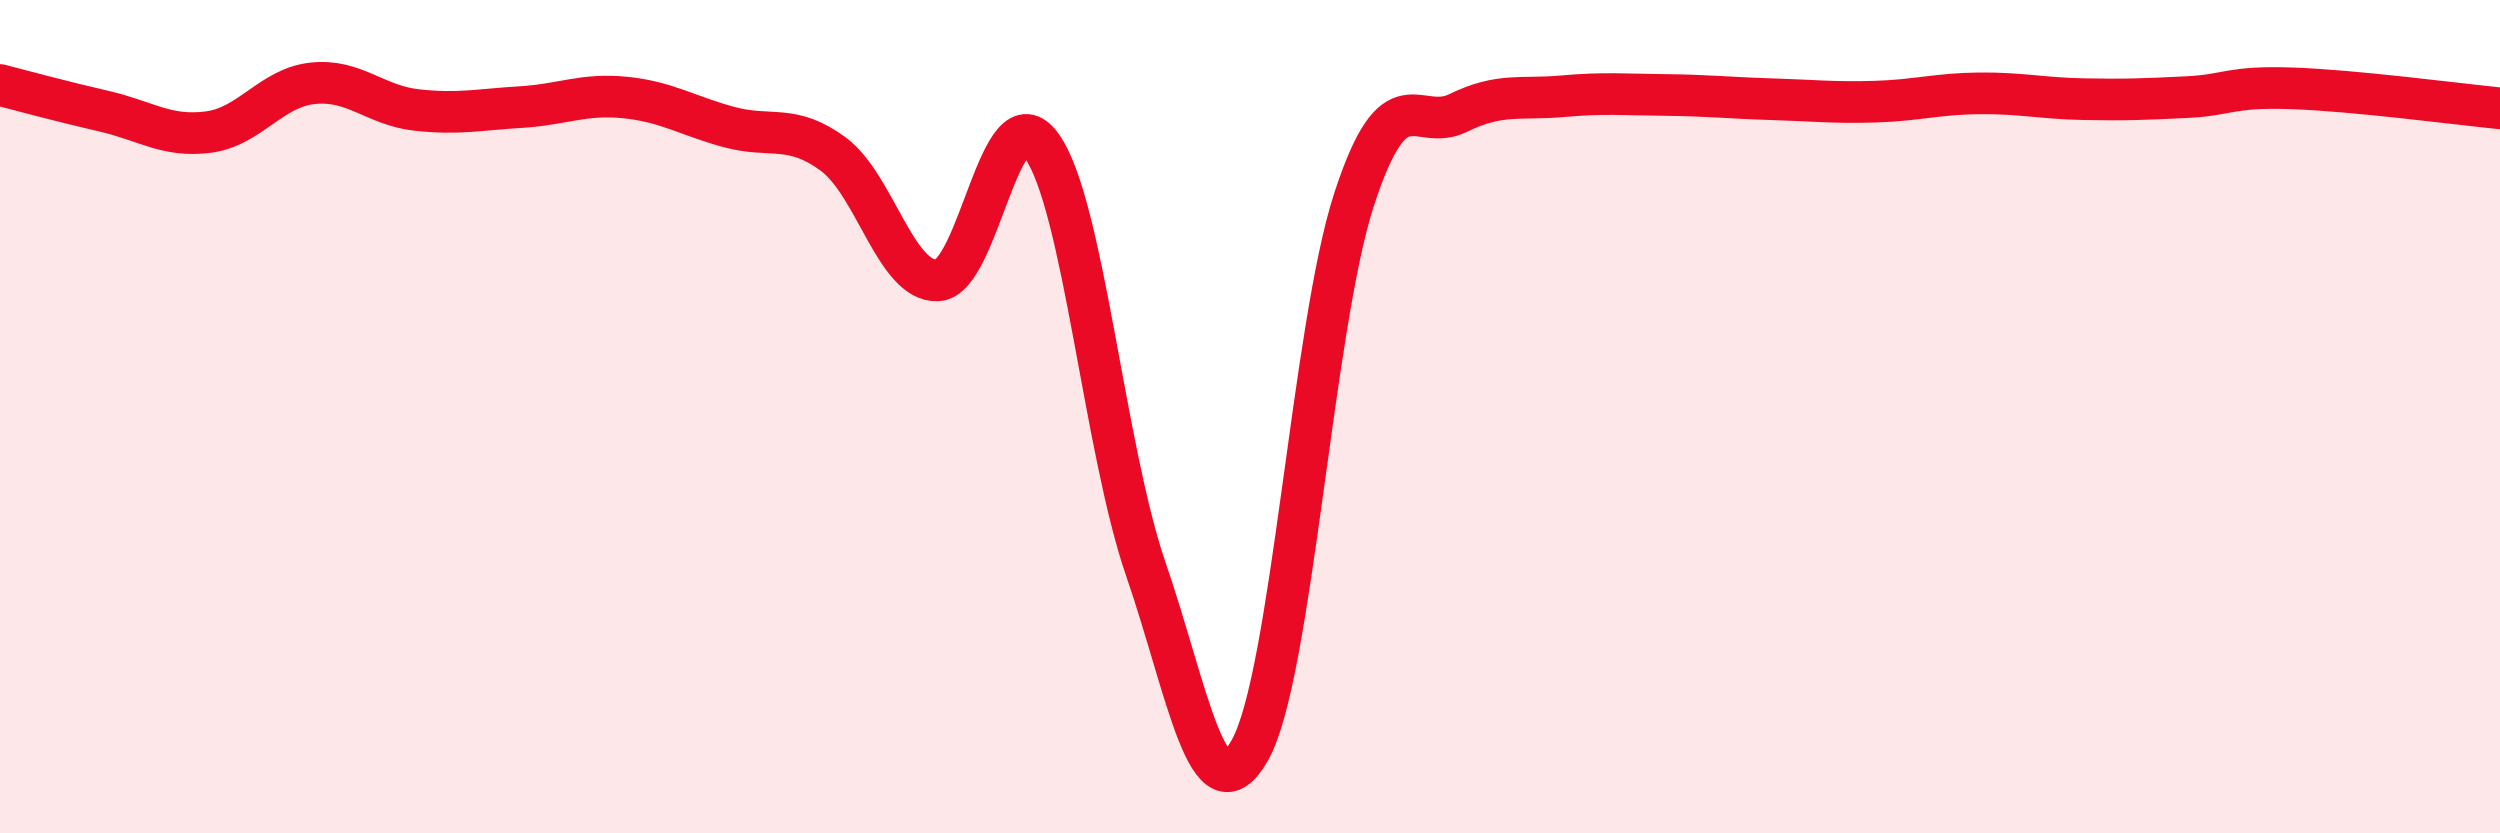
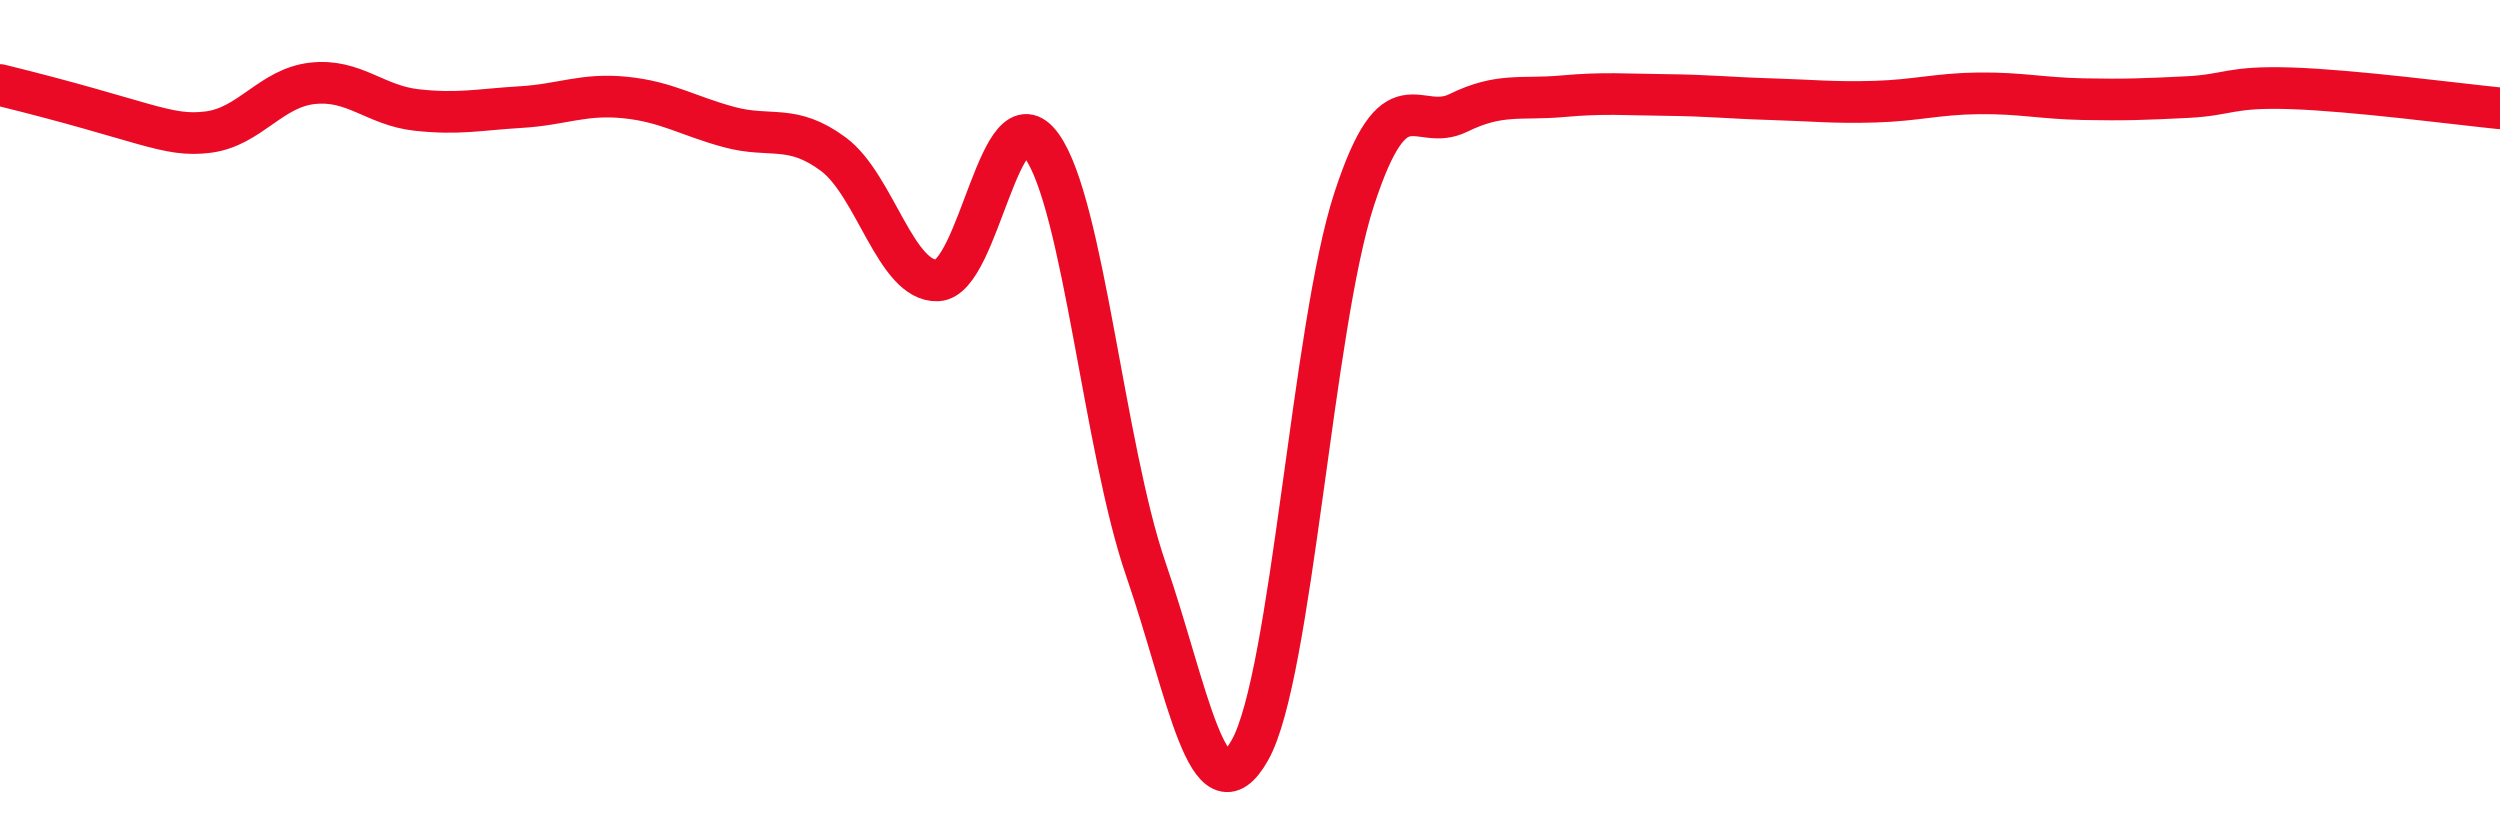
<svg xmlns="http://www.w3.org/2000/svg" width="60" height="20" viewBox="0 0 60 20">
-   <path d="M 0,2.04 C 0.5,2.17 1.5,2.44 2.5,2.67 C 3.5,2.9 4,3.3 5,3.17 C 6,3.04 6.5,2.11 7.5,2 C 8.5,1.89 9,2.53 10,2.64 C 11,2.75 11.5,2.63 12.5,2.57 C 13.5,2.51 14,2.24 15,2.34 C 16,2.44 16.5,2.78 17.5,3.05 C 18.5,3.32 19,2.96 20,3.7 C 21,4.44 21.5,6.77 22.5,6.73 C 23.5,6.69 24,2.11 25,3.5 C 26,4.89 26.5,10.76 27.5,13.66 C 28.5,16.56 29,19.78 30,18 C 31,16.22 31.5,7.84 32.5,4.78 C 33.5,1.72 34,3.2 35,2.71 C 36,2.22 36.5,2.4 37.5,2.31 C 38.5,2.22 39,2.27 40,2.28 C 41,2.29 41.5,2.35 42.5,2.38 C 43.5,2.41 44,2.47 45,2.44 C 46,2.41 46.5,2.25 47.5,2.24 C 48.5,2.23 49,2.36 50,2.38 C 51,2.4 51.5,2.38 52.5,2.33 C 53.5,2.28 53.5,2.07 55,2.12 C 56.5,2.17 59,2.5 60,2.6L60 20L0 20Z" fill="#EB0A25" opacity="0.1" stroke-linecap="round" stroke-linejoin="round" />
-   <path d="M 0,2.04 C 0.5,2.17 1.5,2.44 2.5,2.67 C 3.5,2.9 4,3.3 5,3.17 C 6,3.04 6.5,2.11 7.5,2 C 8.5,1.89 9,2.53 10,2.64 C 11,2.75 11.5,2.63 12.5,2.57 C 13.5,2.51 14,2.24 15,2.34 C 16,2.44 16.5,2.78 17.5,3.05 C 18.5,3.32 19,2.96 20,3.7 C 21,4.44 21.5,6.77 22.5,6.73 C 23.5,6.69 24,2.11 25,3.5 C 26,4.89 26.5,10.76 27.5,13.66 C 28.5,16.56 29,19.78 30,18 C 31,16.22 31.5,7.84 32.5,4.78 C 33.5,1.72 34,3.2 35,2.71 C 36,2.22 36.5,2.4 37.5,2.31 C 38.5,2.22 39,2.27 40,2.28 C 41,2.29 41.5,2.35 42.5,2.38 C 43.5,2.41 44,2.47 45,2.44 C 46,2.41 46.5,2.25 47.5,2.24 C 48.5,2.23 49,2.36 50,2.38 C 51,2.4 51.5,2.38 52.5,2.33 C 53.5,2.28 53.5,2.07 55,2.12 C 56.5,2.17 59,2.5 60,2.6" stroke="#EB0A25" stroke-width="1" fill="none" stroke-linecap="round" stroke-linejoin="round" />
+   <path d="M 0,2.04 C 3.5,2.9 4,3.3 5,3.17 C 6,3.04 6.5,2.11 7.5,2 C 8.5,1.89 9,2.53 10,2.64 C 11,2.75 11.5,2.63 12.5,2.57 C 13.5,2.51 14,2.24 15,2.34 C 16,2.44 16.5,2.78 17.5,3.05 C 18.5,3.32 19,2.96 20,3.7 C 21,4.44 21.5,6.77 22.5,6.73 C 23.5,6.69 24,2.11 25,3.5 C 26,4.89 26.5,10.76 27.5,13.66 C 28.5,16.56 29,19.78 30,18 C 31,16.22 31.5,7.84 32.5,4.78 C 33.5,1.72 34,3.2 35,2.71 C 36,2.22 36.5,2.4 37.5,2.31 C 38.5,2.22 39,2.27 40,2.28 C 41,2.29 41.5,2.35 42.5,2.38 C 43.5,2.41 44,2.47 45,2.44 C 46,2.41 46.5,2.25 47.5,2.24 C 48.5,2.23 49,2.36 50,2.38 C 51,2.4 51.5,2.38 52.5,2.33 C 53.5,2.28 53.5,2.07 55,2.12 C 56.5,2.17 59,2.5 60,2.6" stroke="#EB0A25" stroke-width="1" fill="none" stroke-linecap="round" stroke-linejoin="round" />
</svg>